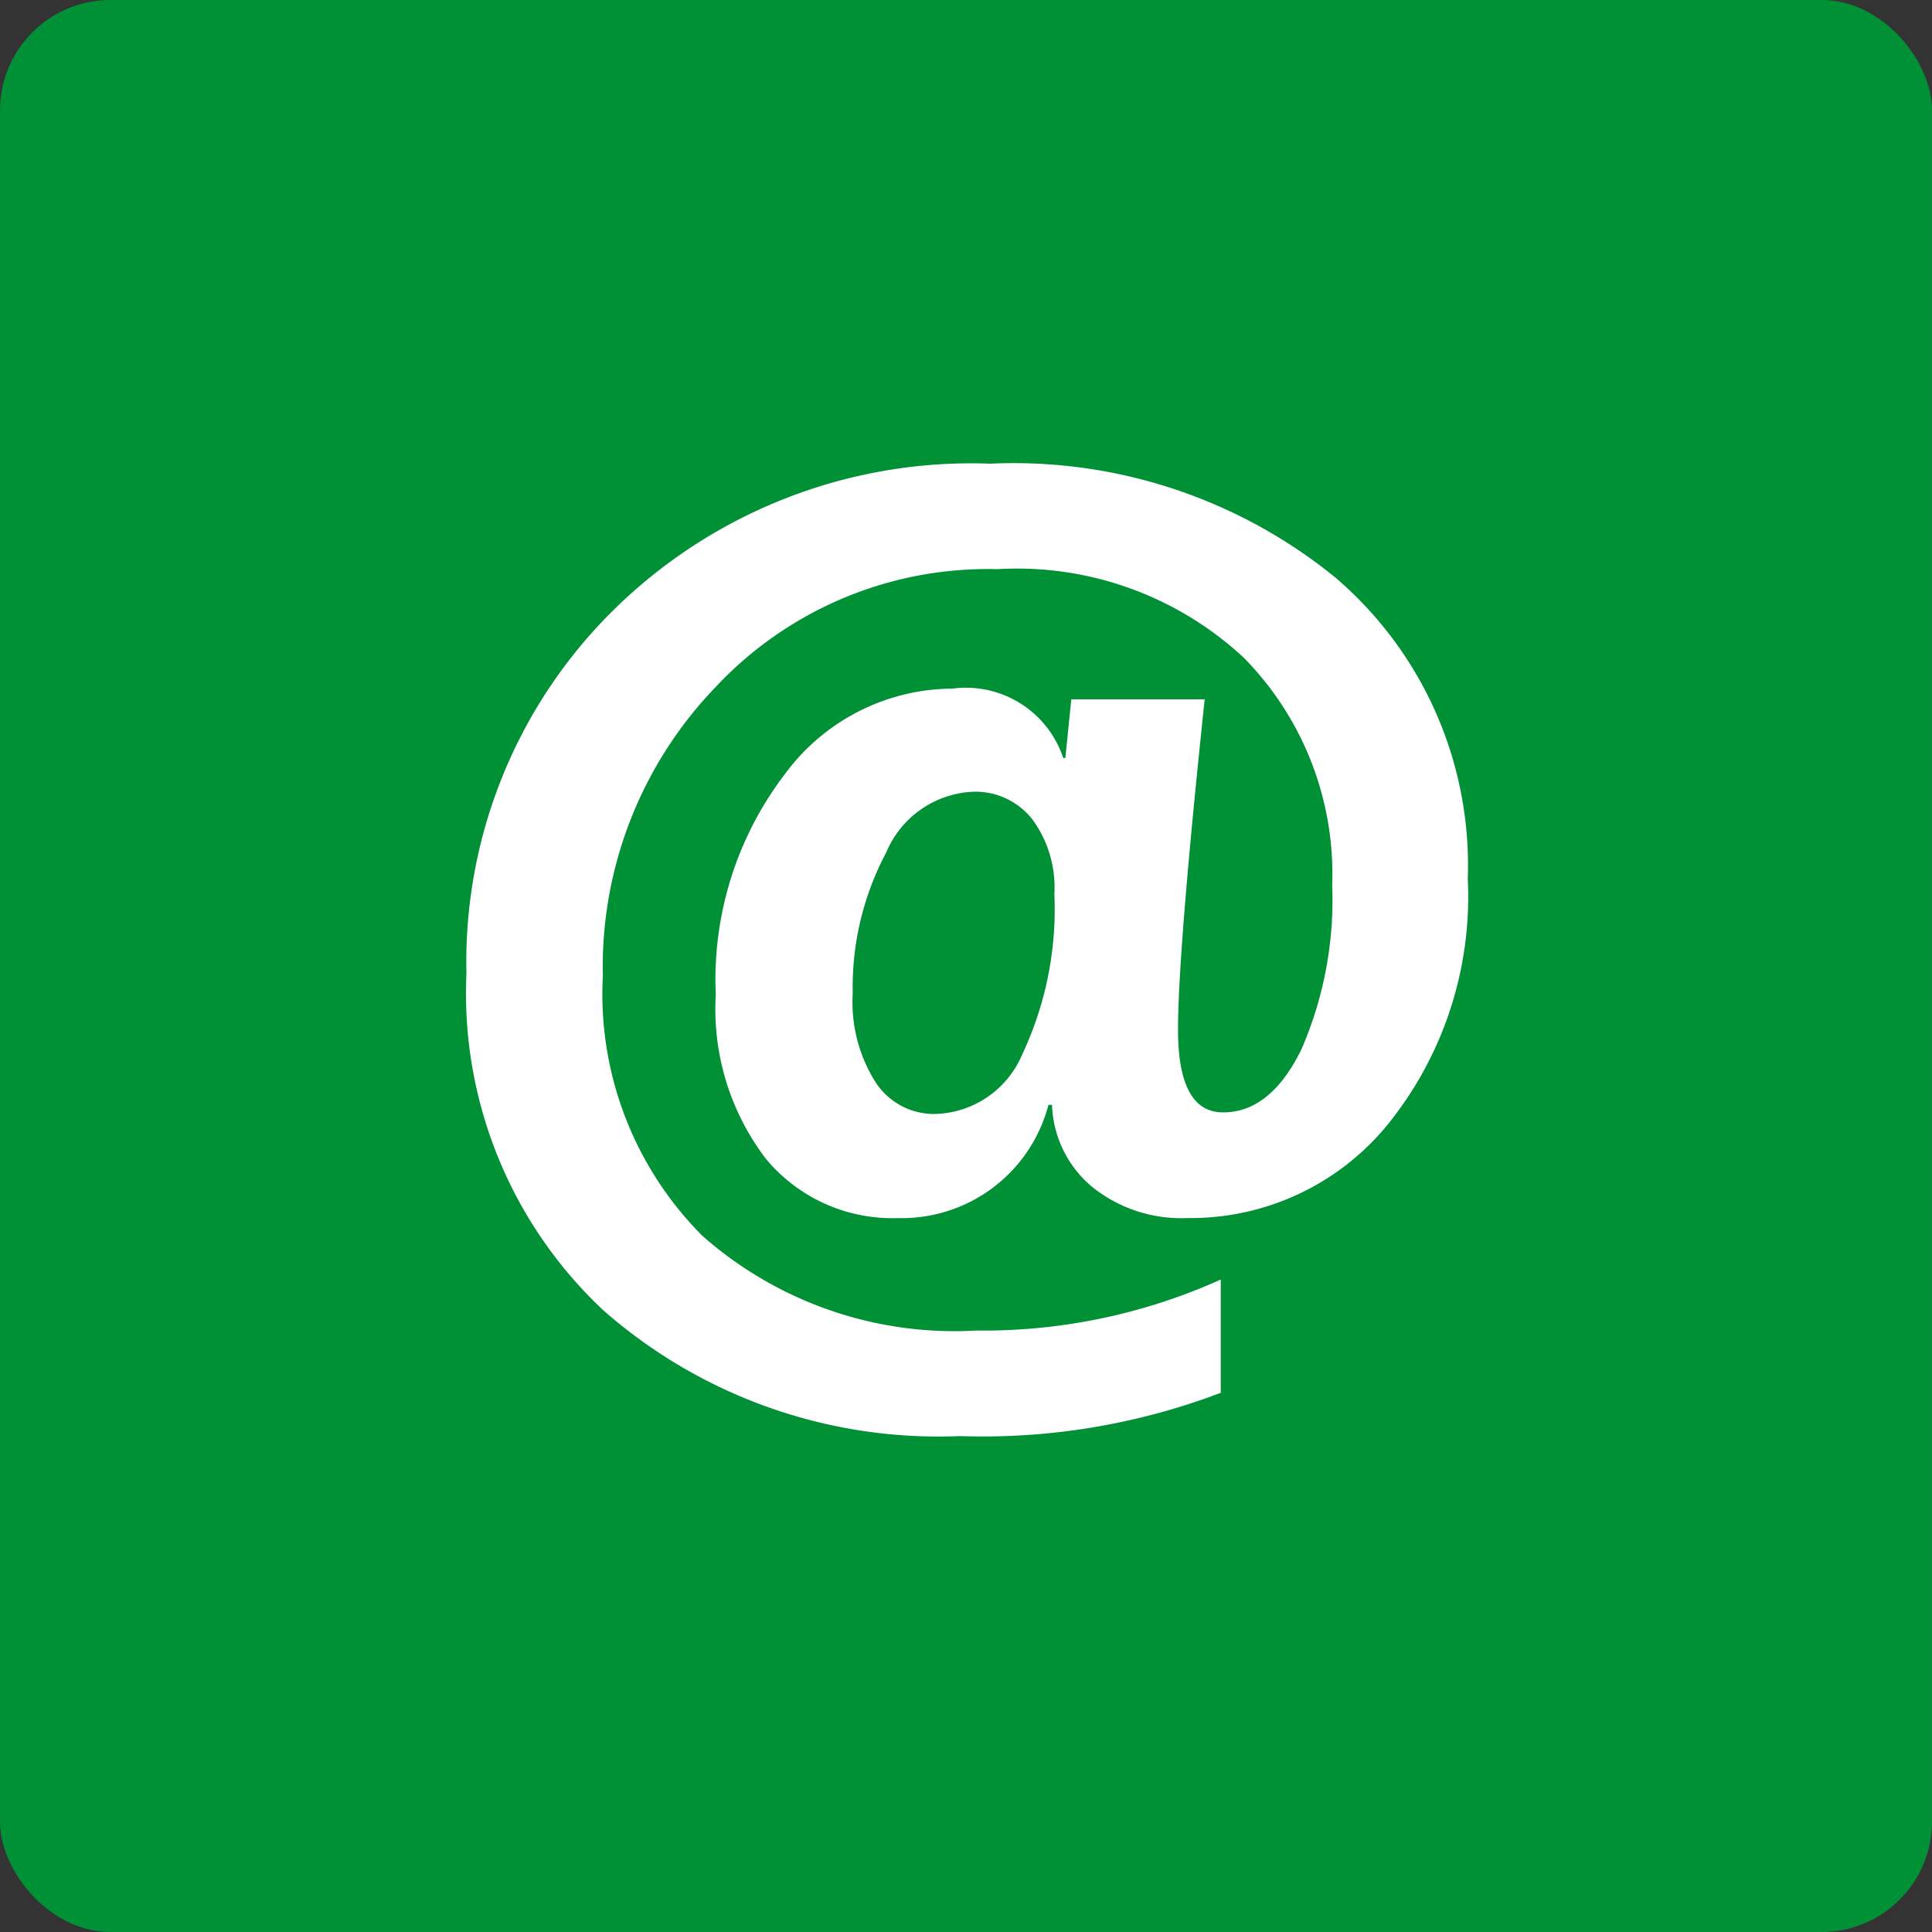
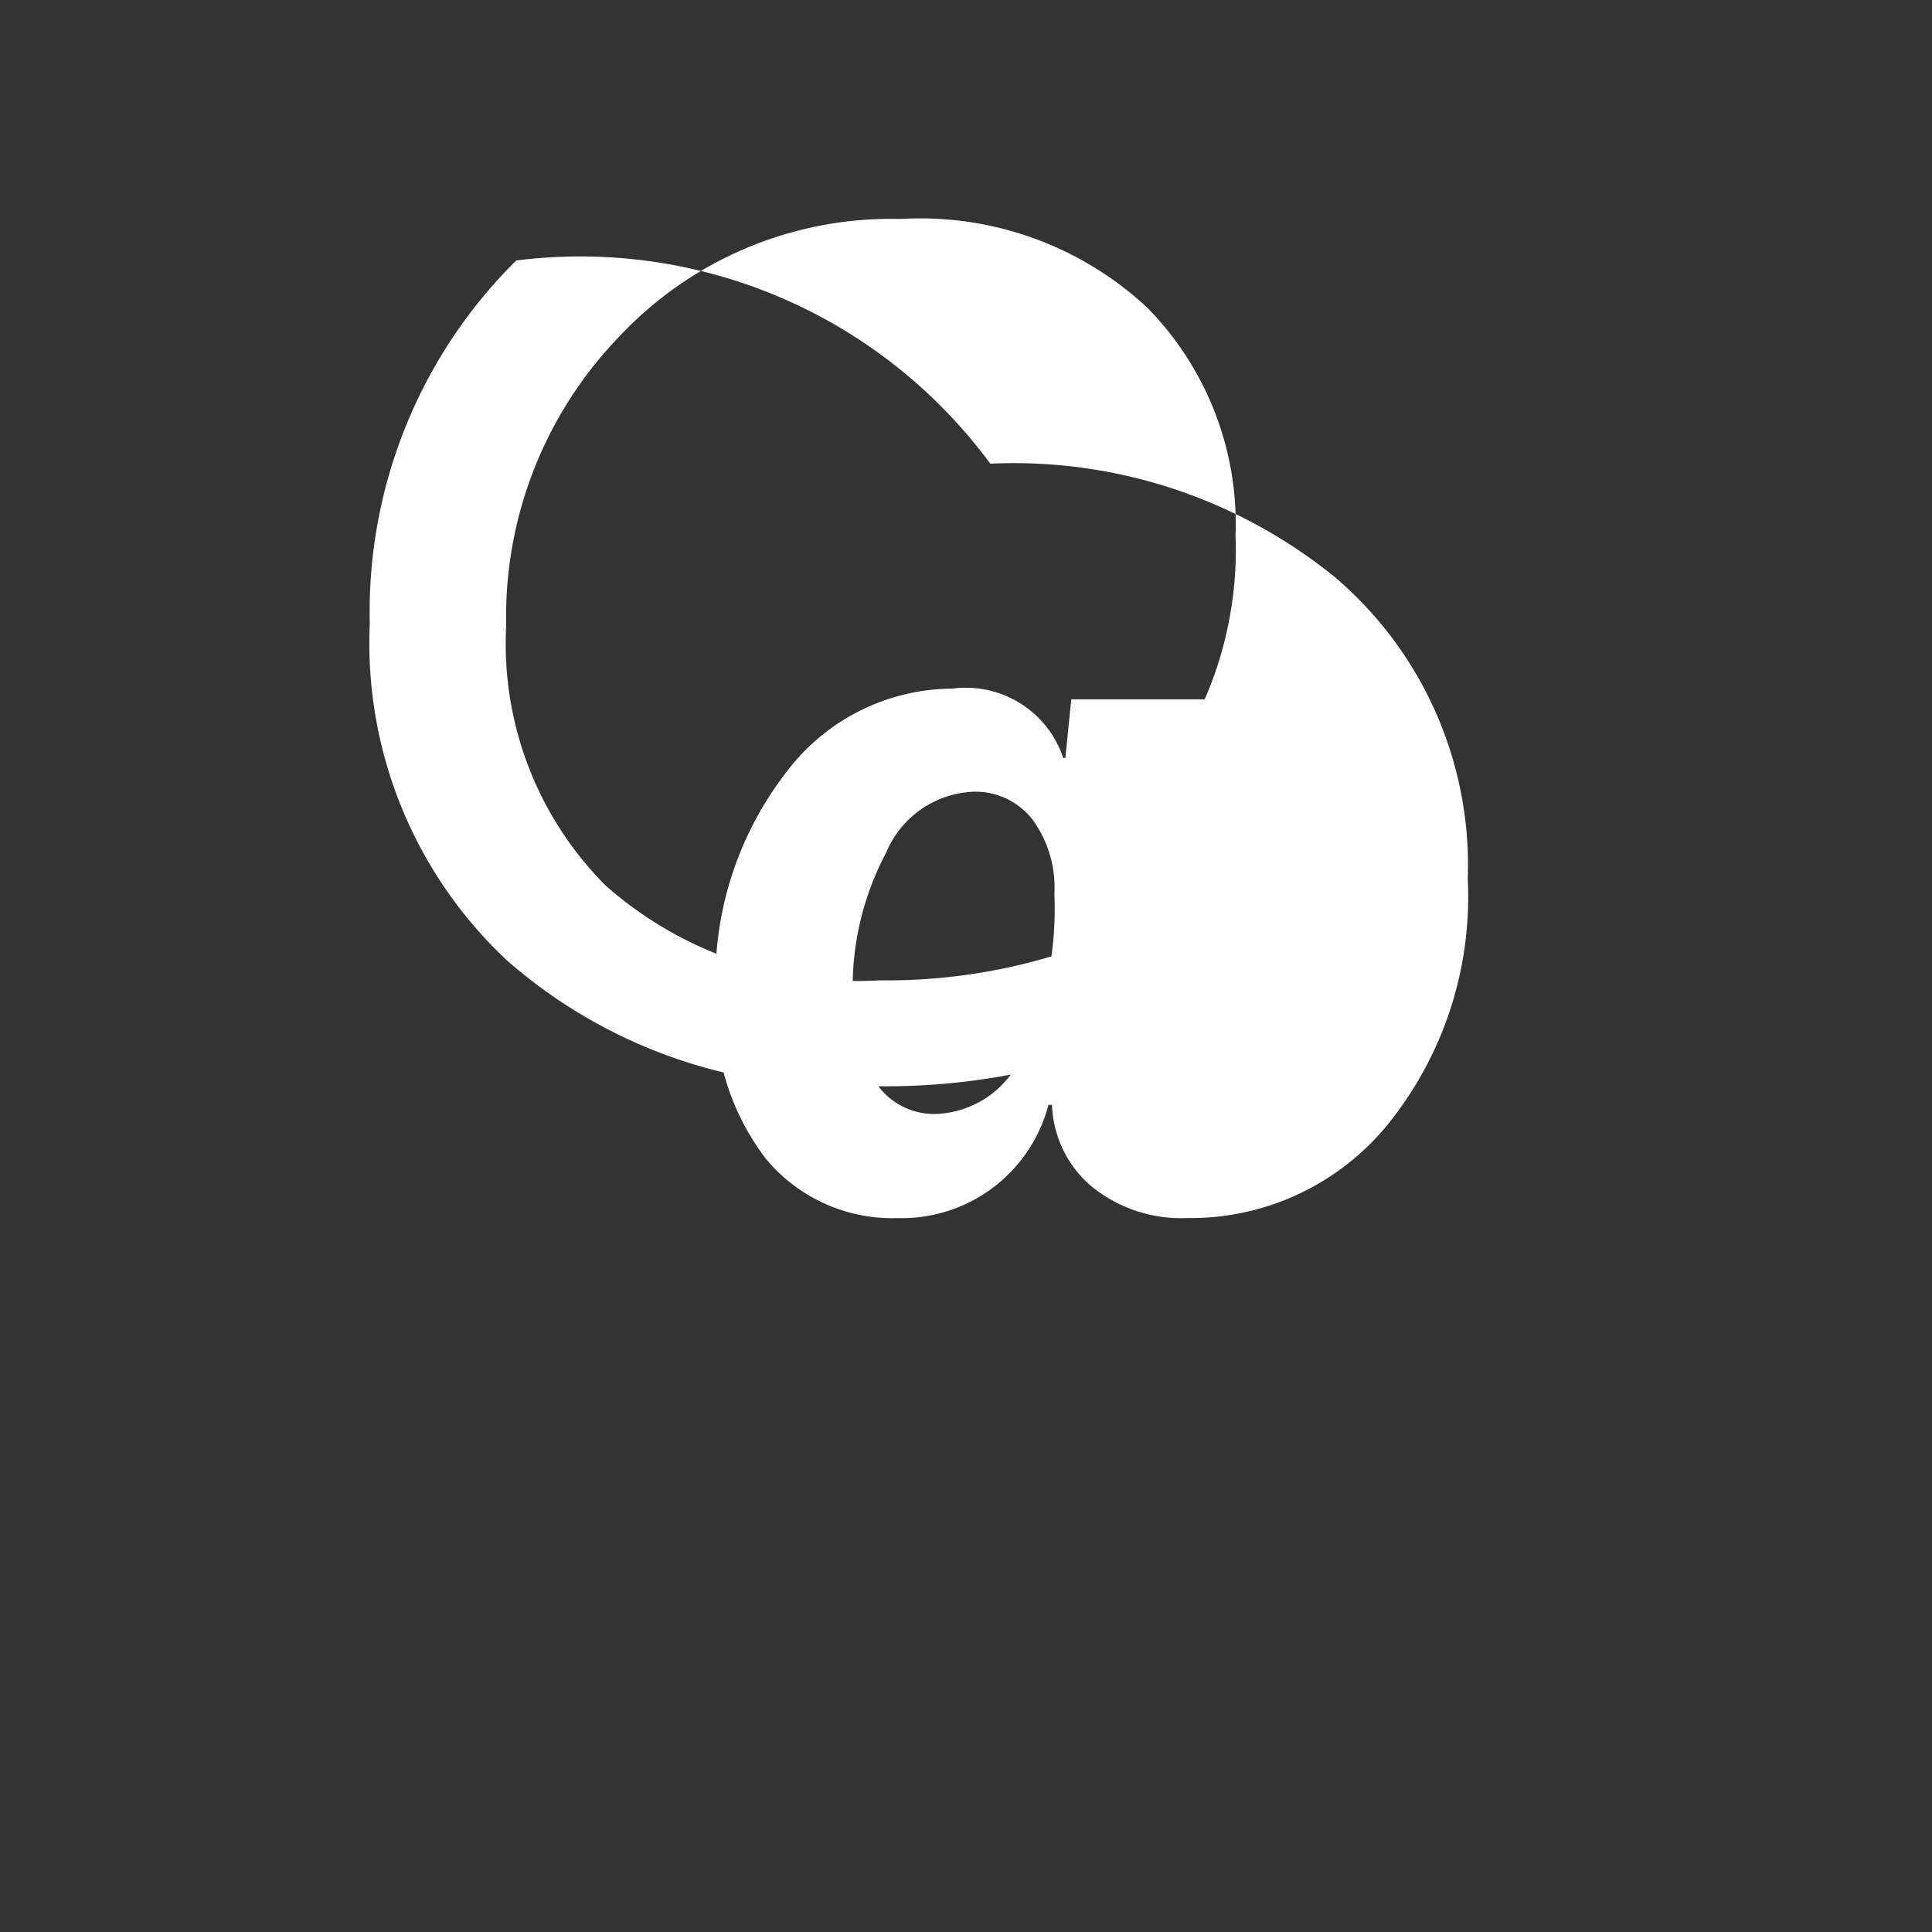
<svg xmlns="http://www.w3.org/2000/svg" width="35" height="35" viewBox="0 0 35 35">
  <rect x="0" y="0" width="35" height="35" fill="#333333" stroke="none" />
  <g transform="translate(-823 -239)">
-     <rect width="35" height="35" rx="2" transform="translate(823 239)" fill="#009036" />
-     <path d="M19.058,20.015h-.064a2.747,2.747,0,0,1-2.729,2.052,2.976,2.976,0,0,1-2.39-1.074,4.471,4.471,0,0,1-.908-2.976,6.13,6.13,0,0,1,1.257-4,3.79,3.79,0,0,1,3.029-1.542,1.859,1.859,0,0,1,2.009,1.257H19.3l.107-1.063h2.417q-.483,4.576-.483,5.983,0,1.5.816,1.5.859,0,1.418-1.139a6.785,6.785,0,0,0,.559-2.976,5.587,5.587,0,0,0-1.6-4.12,6.029,6.029,0,0,0-4.469-1.606,6.75,6.75,0,0,0-5.108,2.143,7.306,7.306,0,0,0-2.036,5.226,6.2,6.2,0,0,0,1.8,4.705,6.9,6.9,0,0,0,4.968,1.719,10.465,10.465,0,0,0,4.426-.924v2.052a12.145,12.145,0,0,1-4.727.784,9.191,9.191,0,0,1-6.451-2.272,7.867,7.867,0,0,1-2.487-6.107,8.951,8.951,0,0,1,2.653-6.574A9.227,9.227,0,0,1,17.94,8.4,9.224,9.224,0,0,1,24.2,10.47a6.857,6.857,0,0,1,2.39,5.452,6.564,6.564,0,0,1-1.461,4.463,4.607,4.607,0,0,1-3.62,1.681,2.569,2.569,0,0,1-1.729-.569A2.024,2.024,0,0,1,19.058,20.015Zm-1.429-5.672a1.792,1.792,0,0,0-1.574,1.1A5.2,5.2,0,0,0,15.448,18a2.711,2.711,0,0,0,.414,1.606,1.263,1.263,0,0,0,1.069.575,1.763,1.763,0,0,0,1.59-1.085,6.17,6.17,0,0,0,.58-2.9,2.082,2.082,0,0,0-.4-1.354A1.31,1.31,0,0,0,17.629,14.343Z" transform="translate(823 239)" fill="#fff" />
+     <path d="M19.058,20.015h-.064a2.747,2.747,0,0,1-2.729,2.052,2.976,2.976,0,0,1-2.39-1.074,4.471,4.471,0,0,1-.908-2.976,6.13,6.13,0,0,1,1.257-4,3.79,3.79,0,0,1,3.029-1.542,1.859,1.859,0,0,1,2.009,1.257H19.3l.107-1.063h2.417a6.785,6.785,0,0,0,.559-2.976,5.587,5.587,0,0,0-1.6-4.12,6.029,6.029,0,0,0-4.469-1.606,6.75,6.75,0,0,0-5.108,2.143,7.306,7.306,0,0,0-2.036,5.226,6.2,6.2,0,0,0,1.8,4.705,6.9,6.9,0,0,0,4.968,1.719,10.465,10.465,0,0,0,4.426-.924v2.052a12.145,12.145,0,0,1-4.727.784,9.191,9.191,0,0,1-6.451-2.272,7.867,7.867,0,0,1-2.487-6.107,8.951,8.951,0,0,1,2.653-6.574A9.227,9.227,0,0,1,17.94,8.4,9.224,9.224,0,0,1,24.2,10.47a6.857,6.857,0,0,1,2.39,5.452,6.564,6.564,0,0,1-1.461,4.463,4.607,4.607,0,0,1-3.62,1.681,2.569,2.569,0,0,1-1.729-.569A2.024,2.024,0,0,1,19.058,20.015Zm-1.429-5.672a1.792,1.792,0,0,0-1.574,1.1A5.2,5.2,0,0,0,15.448,18a2.711,2.711,0,0,0,.414,1.606,1.263,1.263,0,0,0,1.069.575,1.763,1.763,0,0,0,1.59-1.085,6.17,6.17,0,0,0,.58-2.9,2.082,2.082,0,0,0-.4-1.354A1.31,1.31,0,0,0,17.629,14.343Z" transform="translate(823 239)" fill="#fff" />
  </g>
</svg>